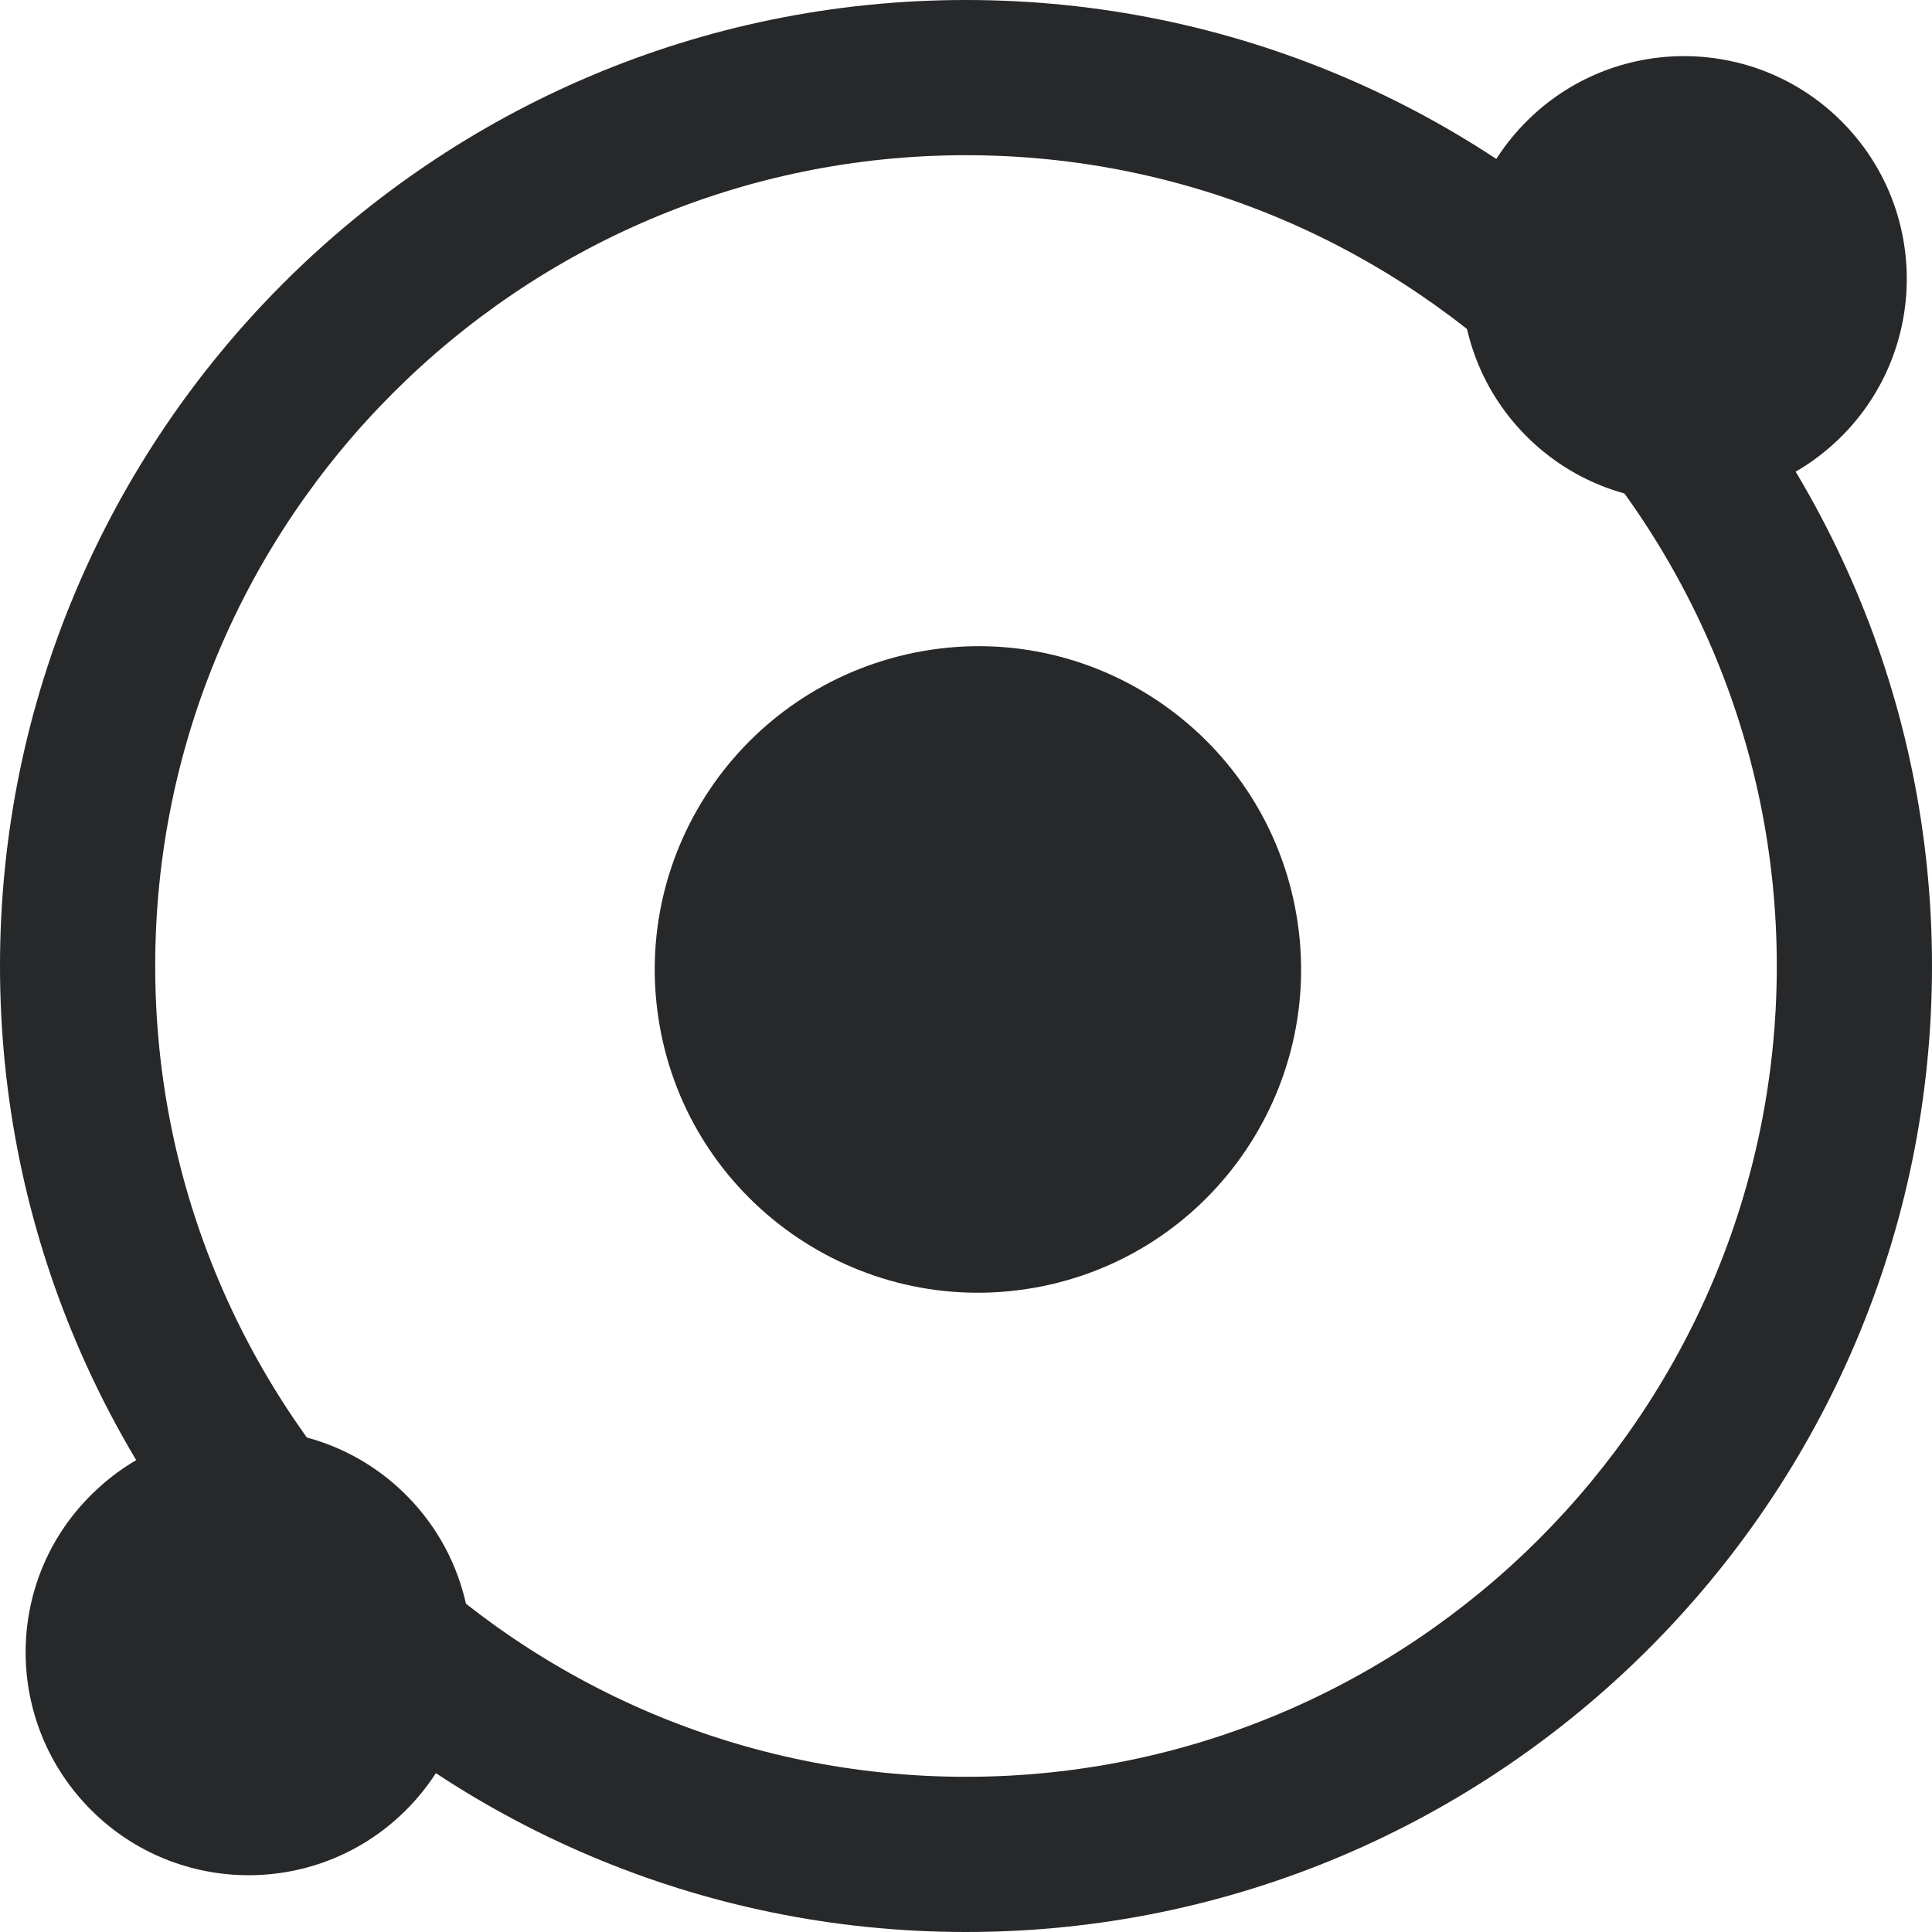
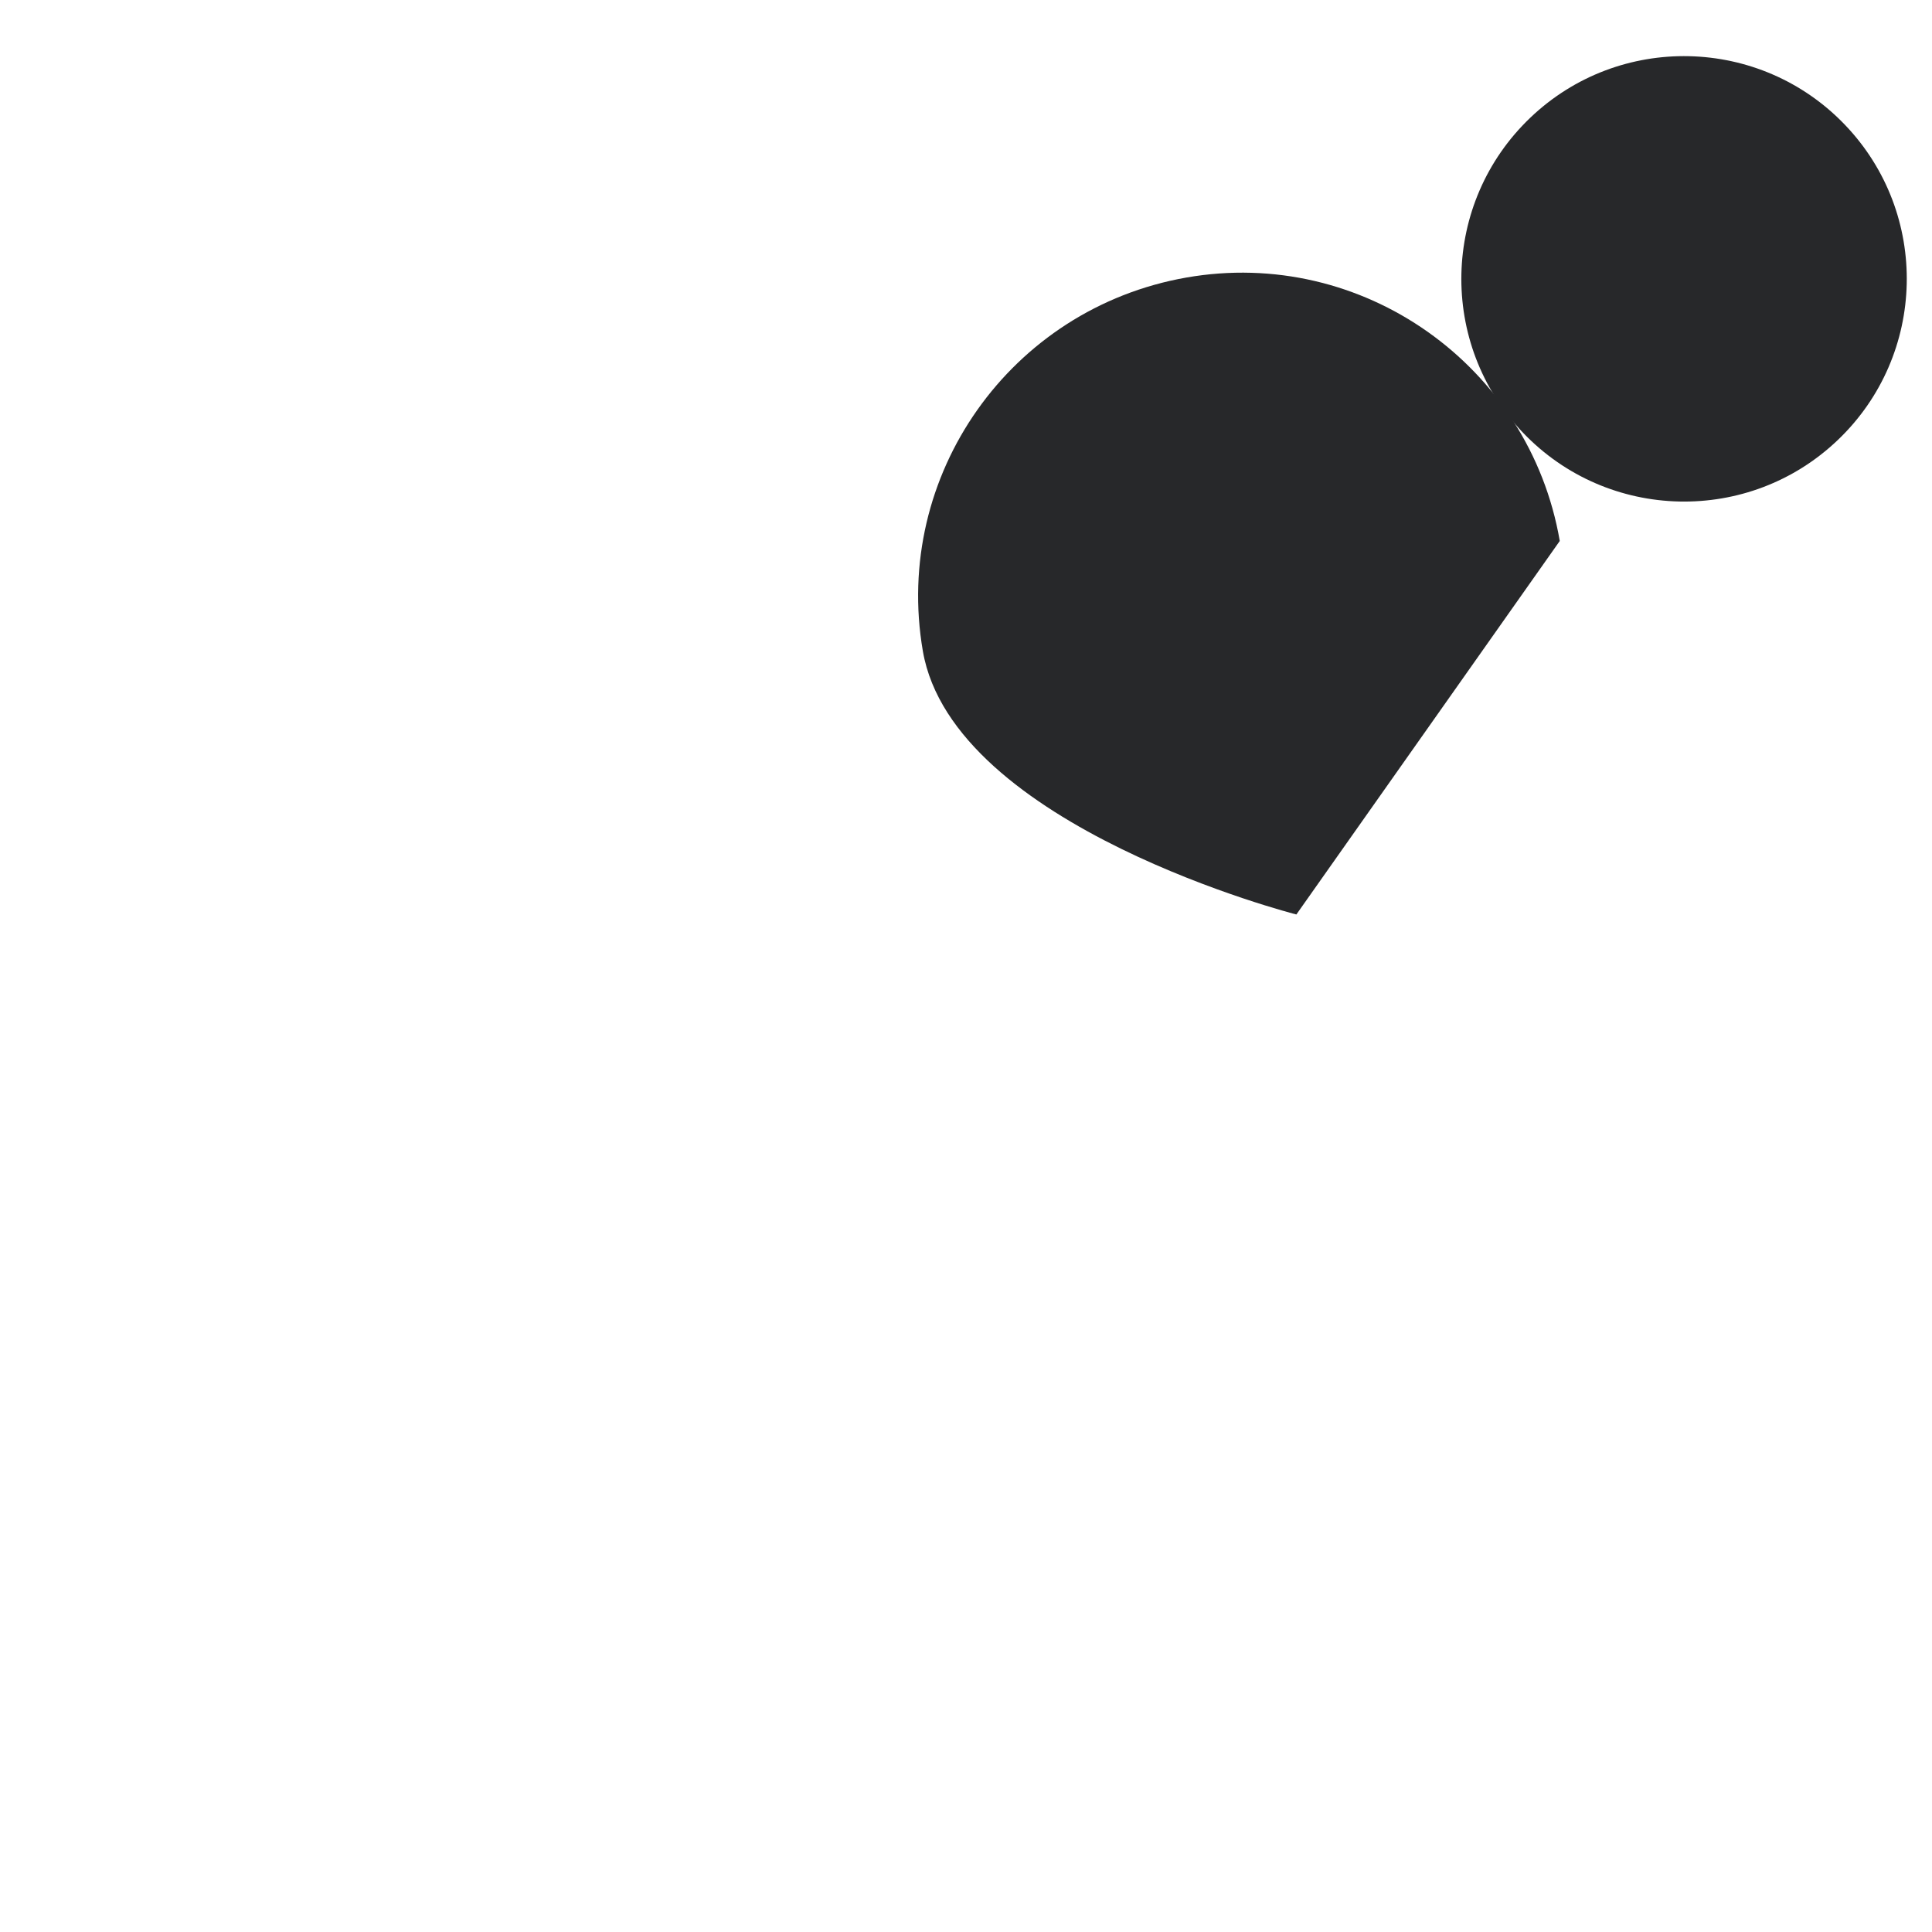
<svg xmlns="http://www.w3.org/2000/svg" id="Warstwa_2" data-name="Warstwa 2" viewBox="0 0 30 30">
  <defs>
    <style>
      .cls-1 {
        fill: #27282a;
      }

      .cls-2 {
        fill: #27282a;
      }
    </style>
  </defs>
  <g id="Warstwa_1-2" data-name="Warstwa 1">
    <g>
-       <path class="cls-2" d="M15,30C6.73,30,0,23.27,0,15S6.73,0,15,0s15,6.73,15,15-6.73,15-15,15ZM15,2.41c-6.94,0-12.59,5.65-12.59,12.59s5.65,12.59,12.59,12.59,12.59-5.65,12.59-12.59S21.94,2.41,15,2.41Z" />
      <g>
-         <path class="cls-1" d="M20.13,14.2c.47,2.73-1.36,5.33-4.09,5.8s-5.33-1.36-5.8-4.09,1.36-5.32,4.09-5.8,5.33,1.36,5.8,4.09" />
+         <path class="cls-1" d="M20.13,14.2s-5.33-1.36-5.8-4.09,1.36-5.32,4.09-5.8,5.33,1.36,5.8,4.09" />
        <path class="cls-1" d="M28.54,6.83c-1.38,1.32-3.57,1.27-4.89-.11-1.32-1.38-1.27-3.57.11-4.89,1.38-1.32,3.57-1.27,4.89.11,1.32,1.38,1.27,3.57-.11,4.89" />
-         <path class="cls-1" d="M6.25,28.16c-1.38,1.32-3.57,1.27-4.89-.11-1.32-1.38-1.28-3.57.11-4.89,1.38-1.32,3.57-1.27,4.89.11,1.32,1.38,1.27,3.57-.11,4.89" />
      </g>
    </g>
  </g>
</svg>